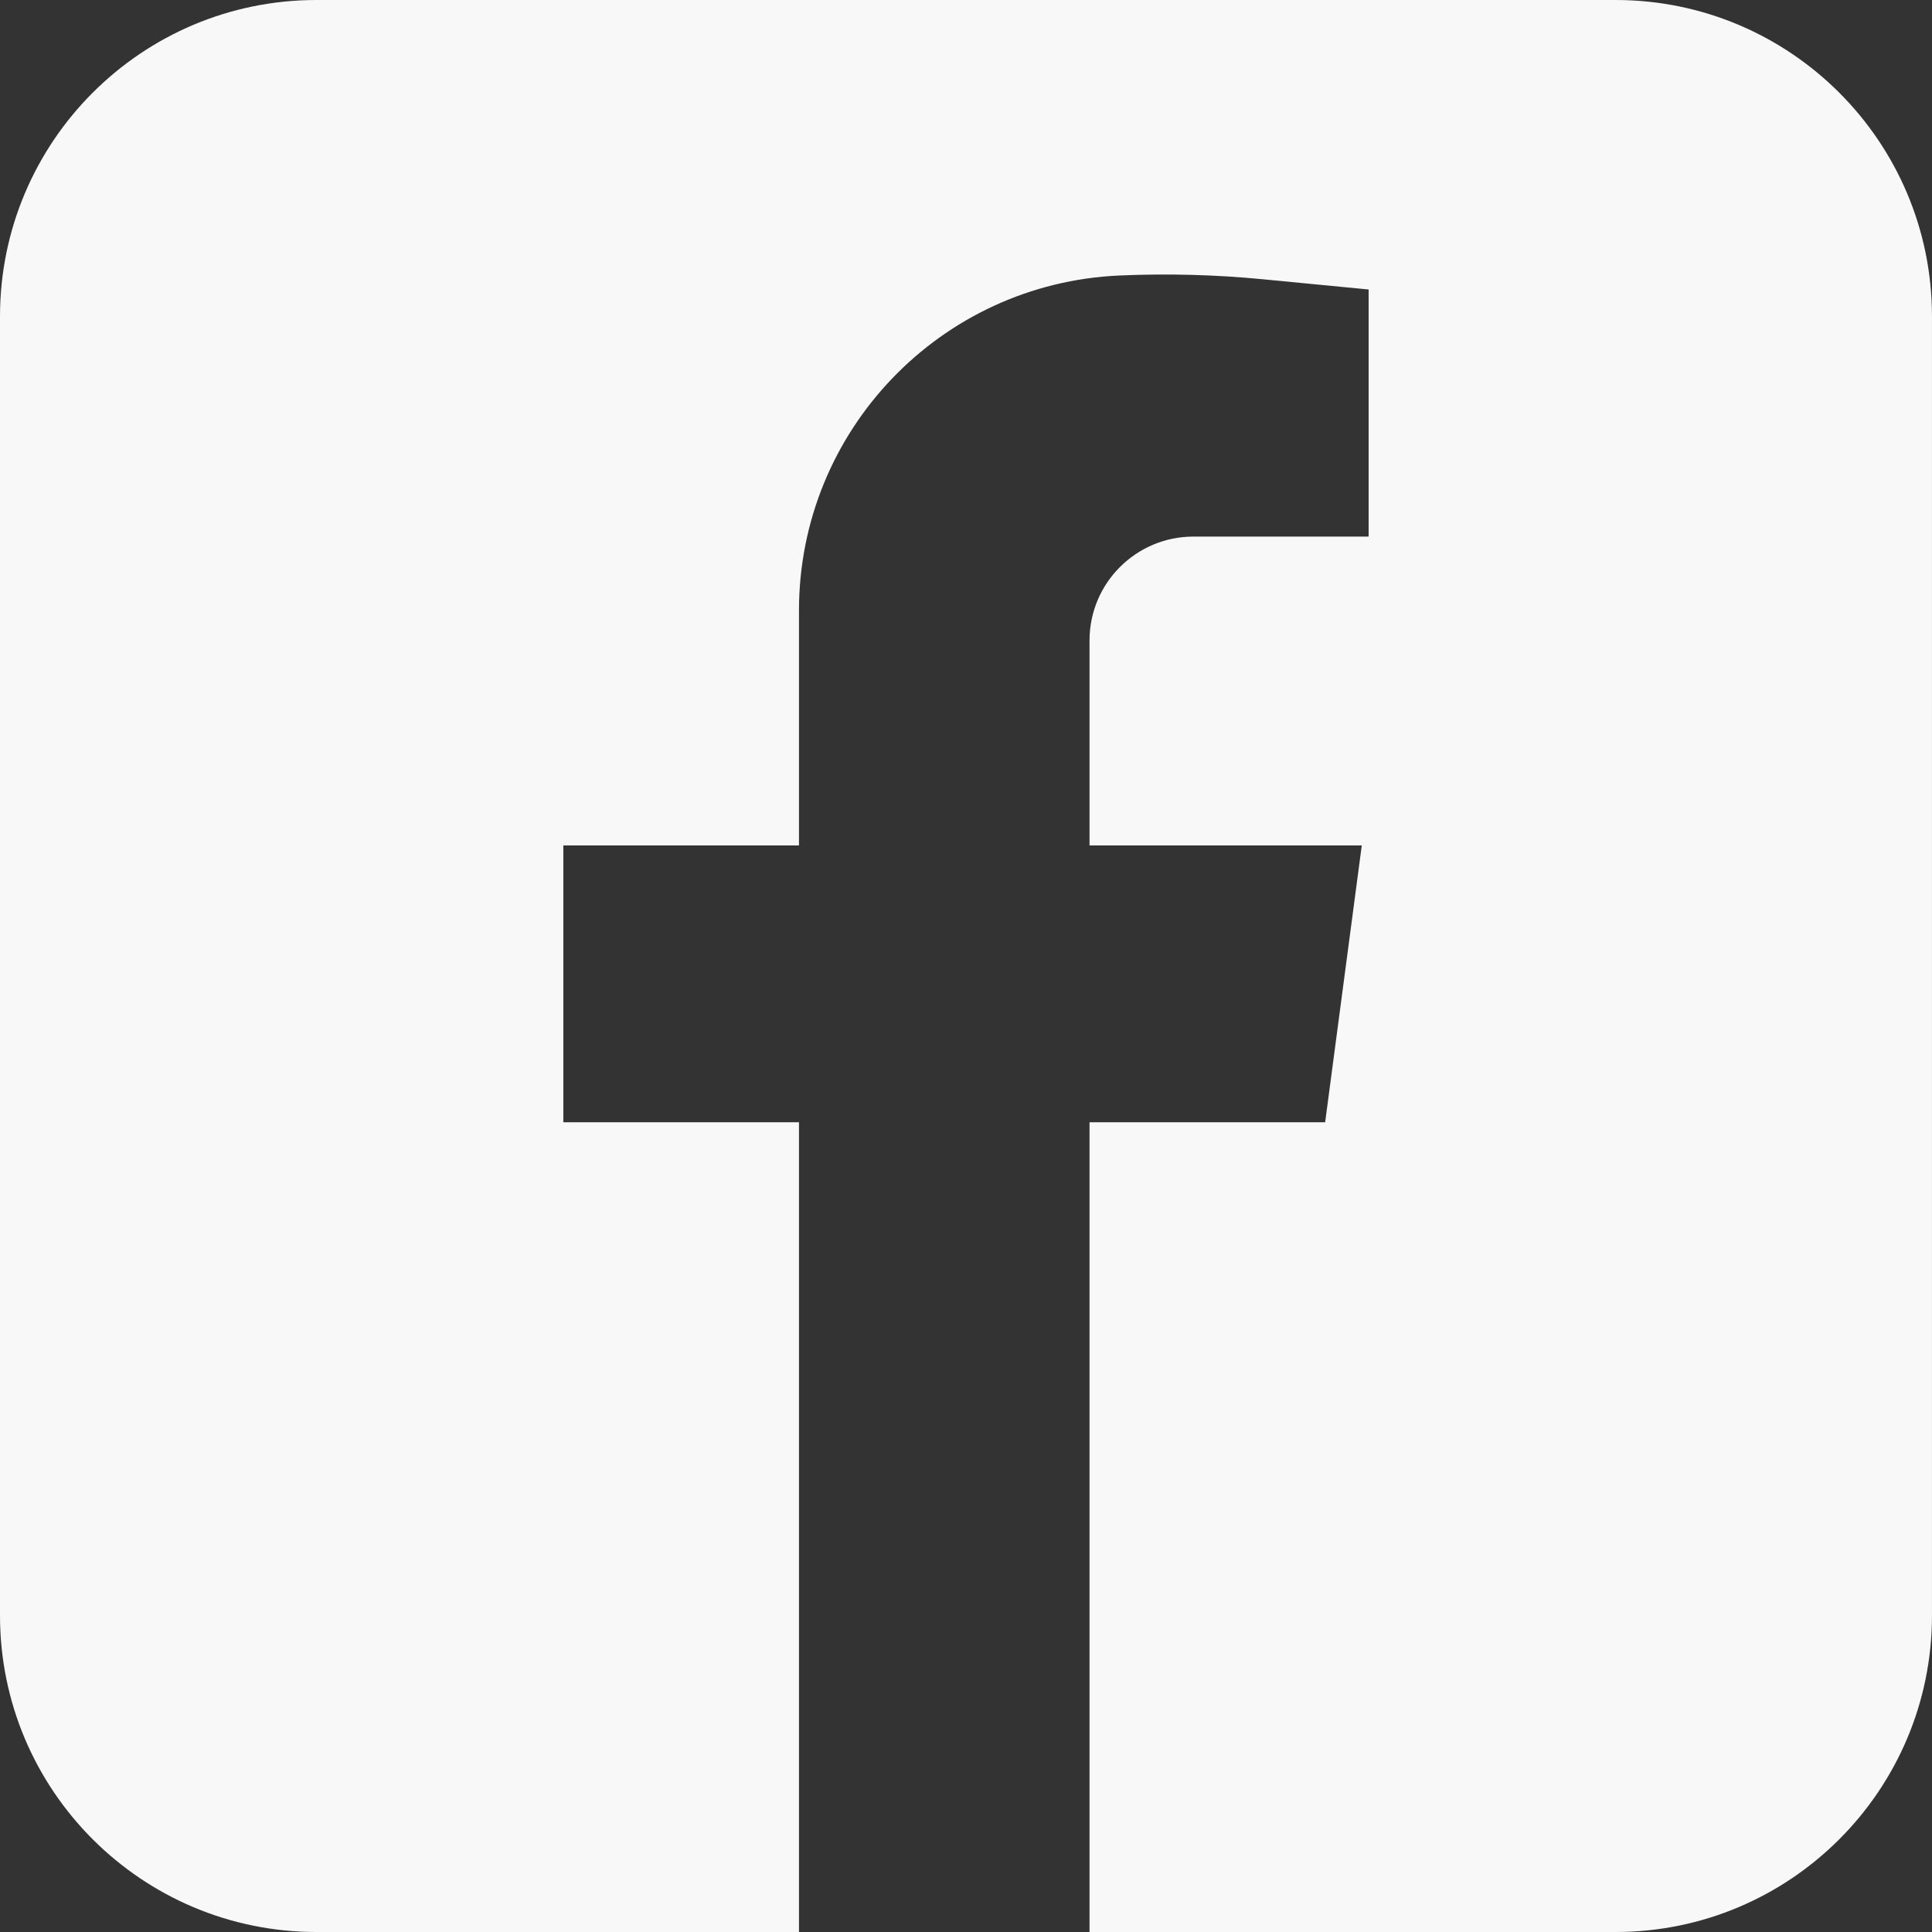
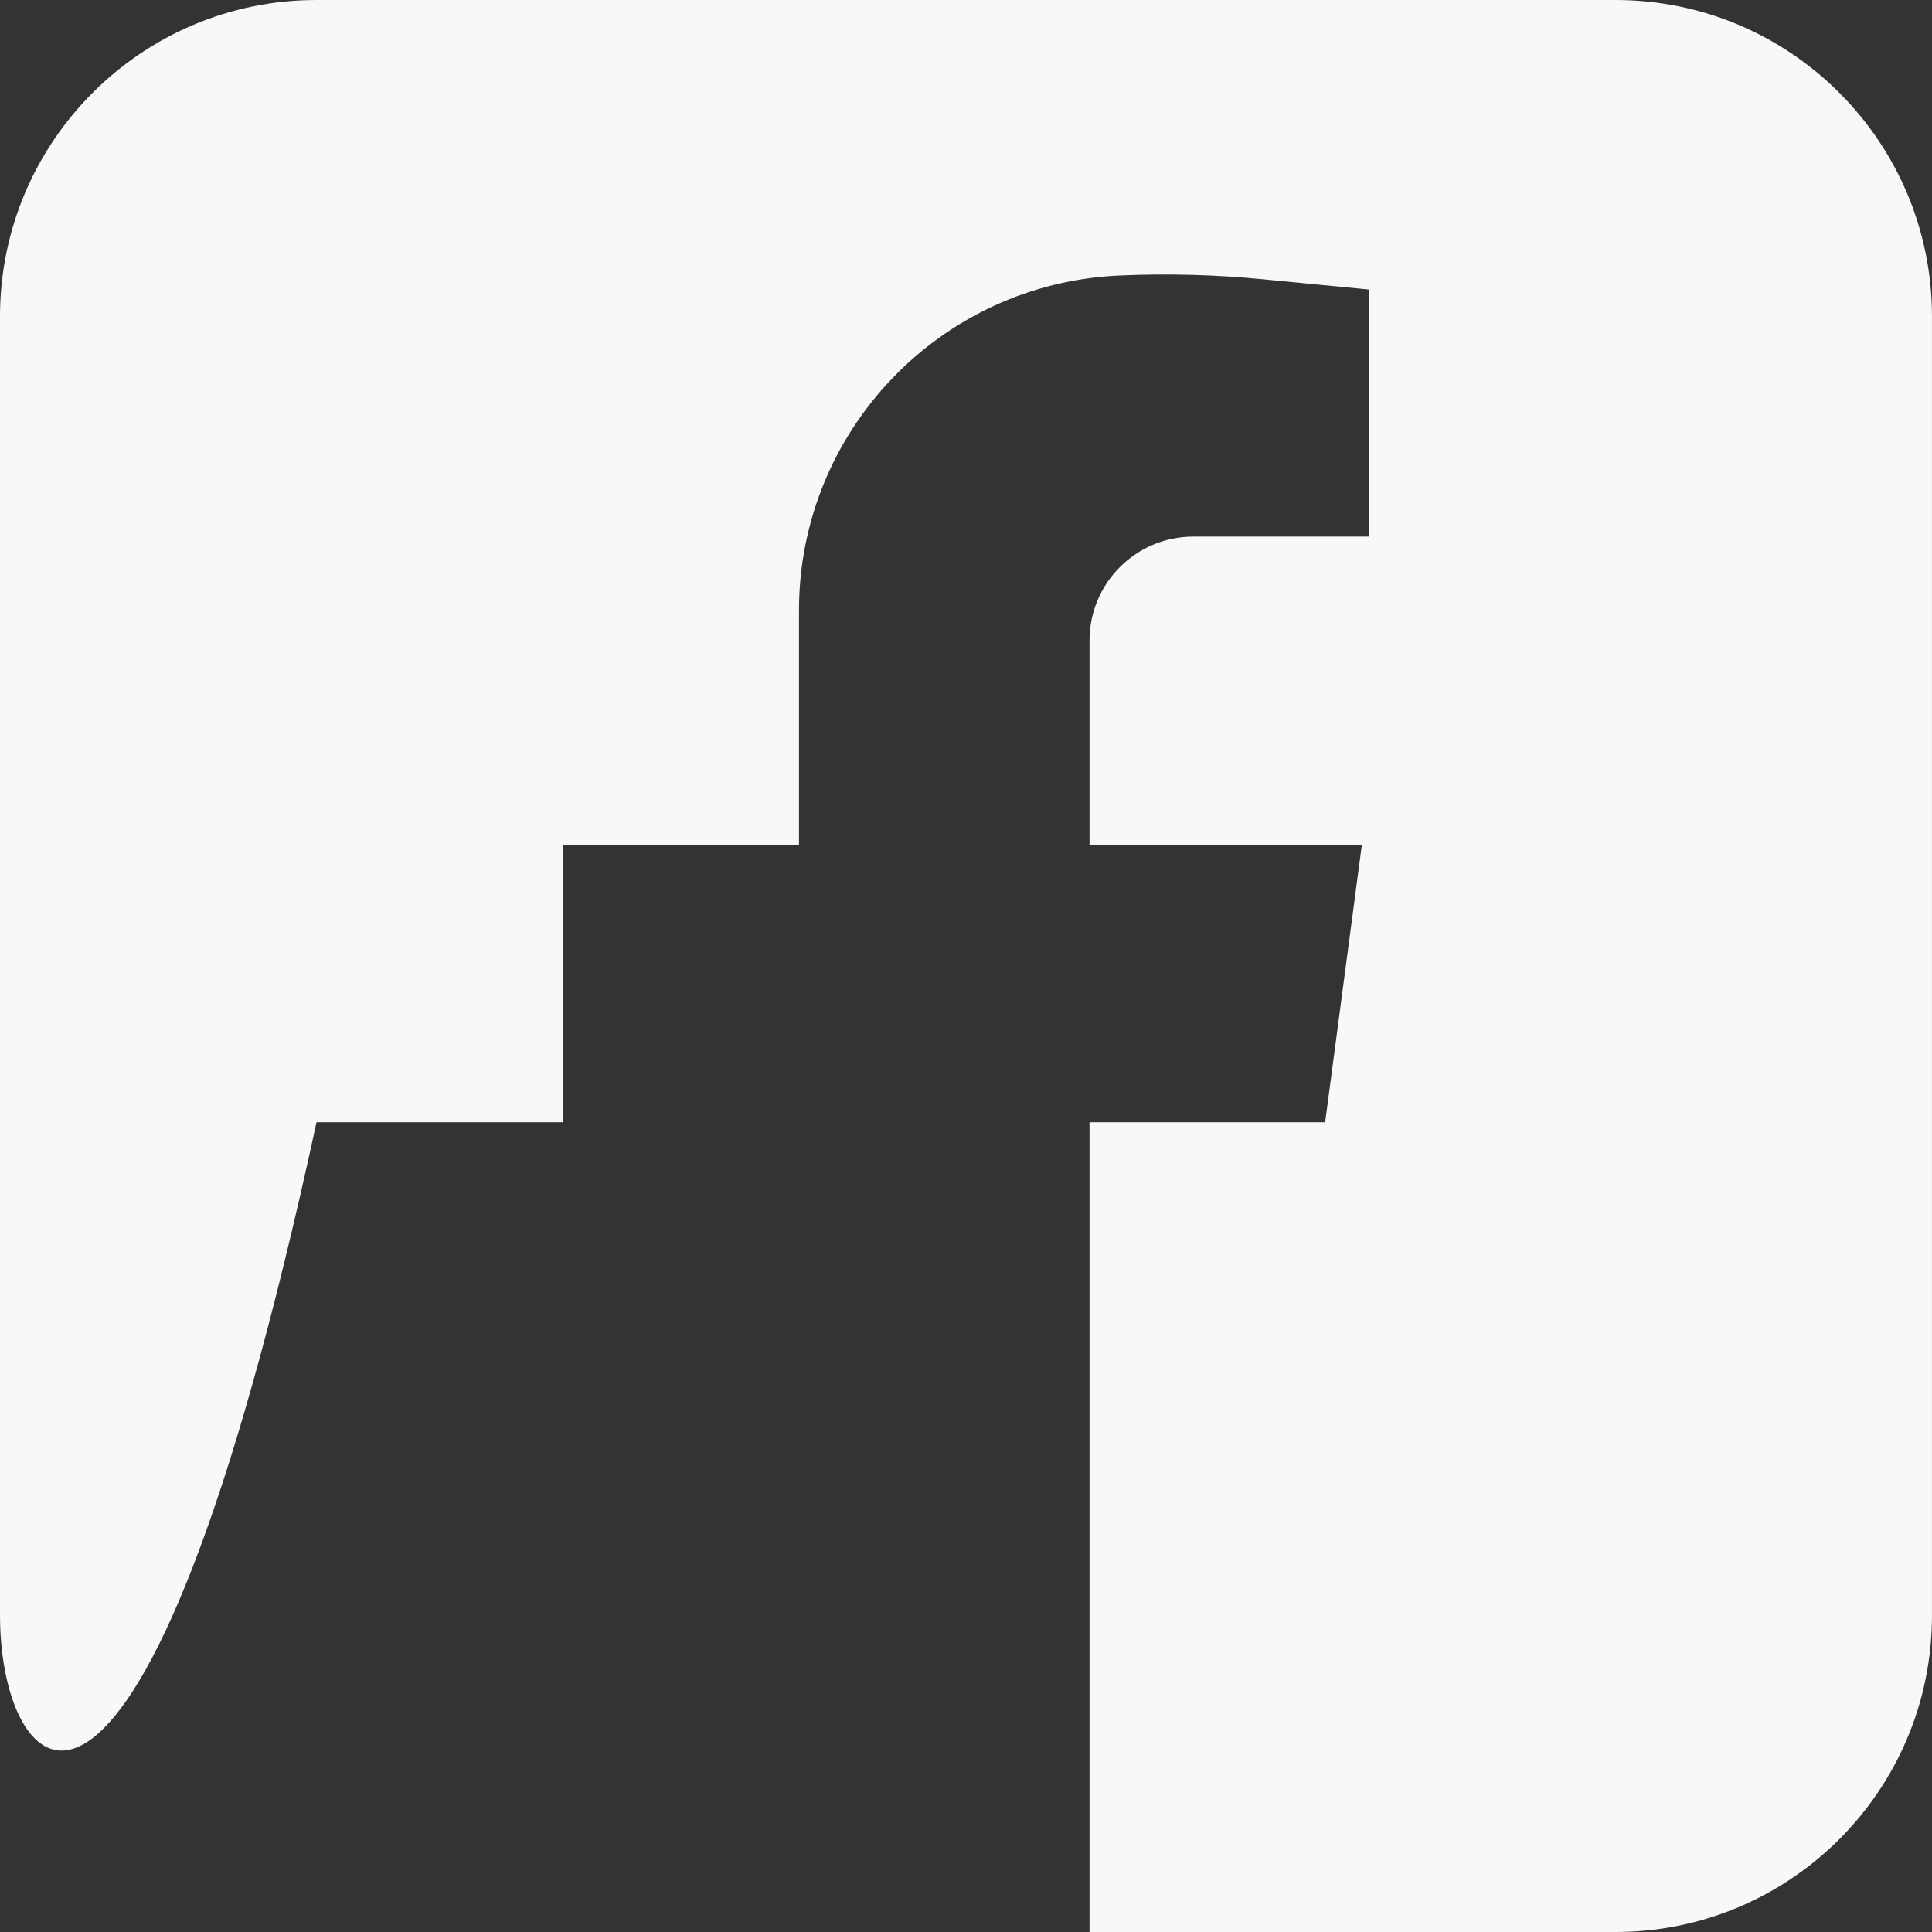
<svg xmlns="http://www.w3.org/2000/svg" id="_ÎÓÈ_1" viewBox="0 0 950.04 950.04">
  <rect x="0" y="0" width="950.04" height="950.04" fill="#333333" stroke="none" />
  <defs>
    <style>.cls-1{fill:#f8f8f8;}</style>
  </defs>
-   <path class="cls-1" d="M950.03,155.64v638.75c0,85.96-69.68,155.65-155.64,155.65h-258.63v-398.19h115.87l18.01-136.11h-133.88v-100.8c0-28.2,22.88-51.08,51.1-51.08h86.15v-121.51l-52.02-5.03c-23.4-2.27-46.95-2.88-70.44-1.85-44.08,1.92-83.5,21.02-111.89,50.69-28.39,29.66-45.77,69.88-45.77,113.99v115.59h-115.88v136.11h115.88v398.19h-237.25C69.68,950.04,0,880.35,0,794.4V155.64C0,69.68,69.68,0,155.64,0h638.75C880.35,0,950.03,69.68,950.03,155.64Z" />
+   <path class="cls-1" d="M950.03,155.64v638.75c0,85.96-69.68,155.65-155.64,155.65h-258.63v-398.19h115.87l18.01-136.11h-133.88v-100.8c0-28.2,22.88-51.08,51.1-51.08h86.15v-121.51l-52.02-5.03c-23.4-2.27-46.95-2.88-70.44-1.85-44.08,1.92-83.5,21.02-111.89,50.69-28.39,29.66-45.77,69.88-45.77,113.99v115.59h-115.88v136.11h115.88h-237.25C69.68,950.04,0,880.35,0,794.4V155.64C0,69.68,69.68,0,155.64,0h638.75C880.35,0,950.03,69.68,950.03,155.64Z" />
</svg>